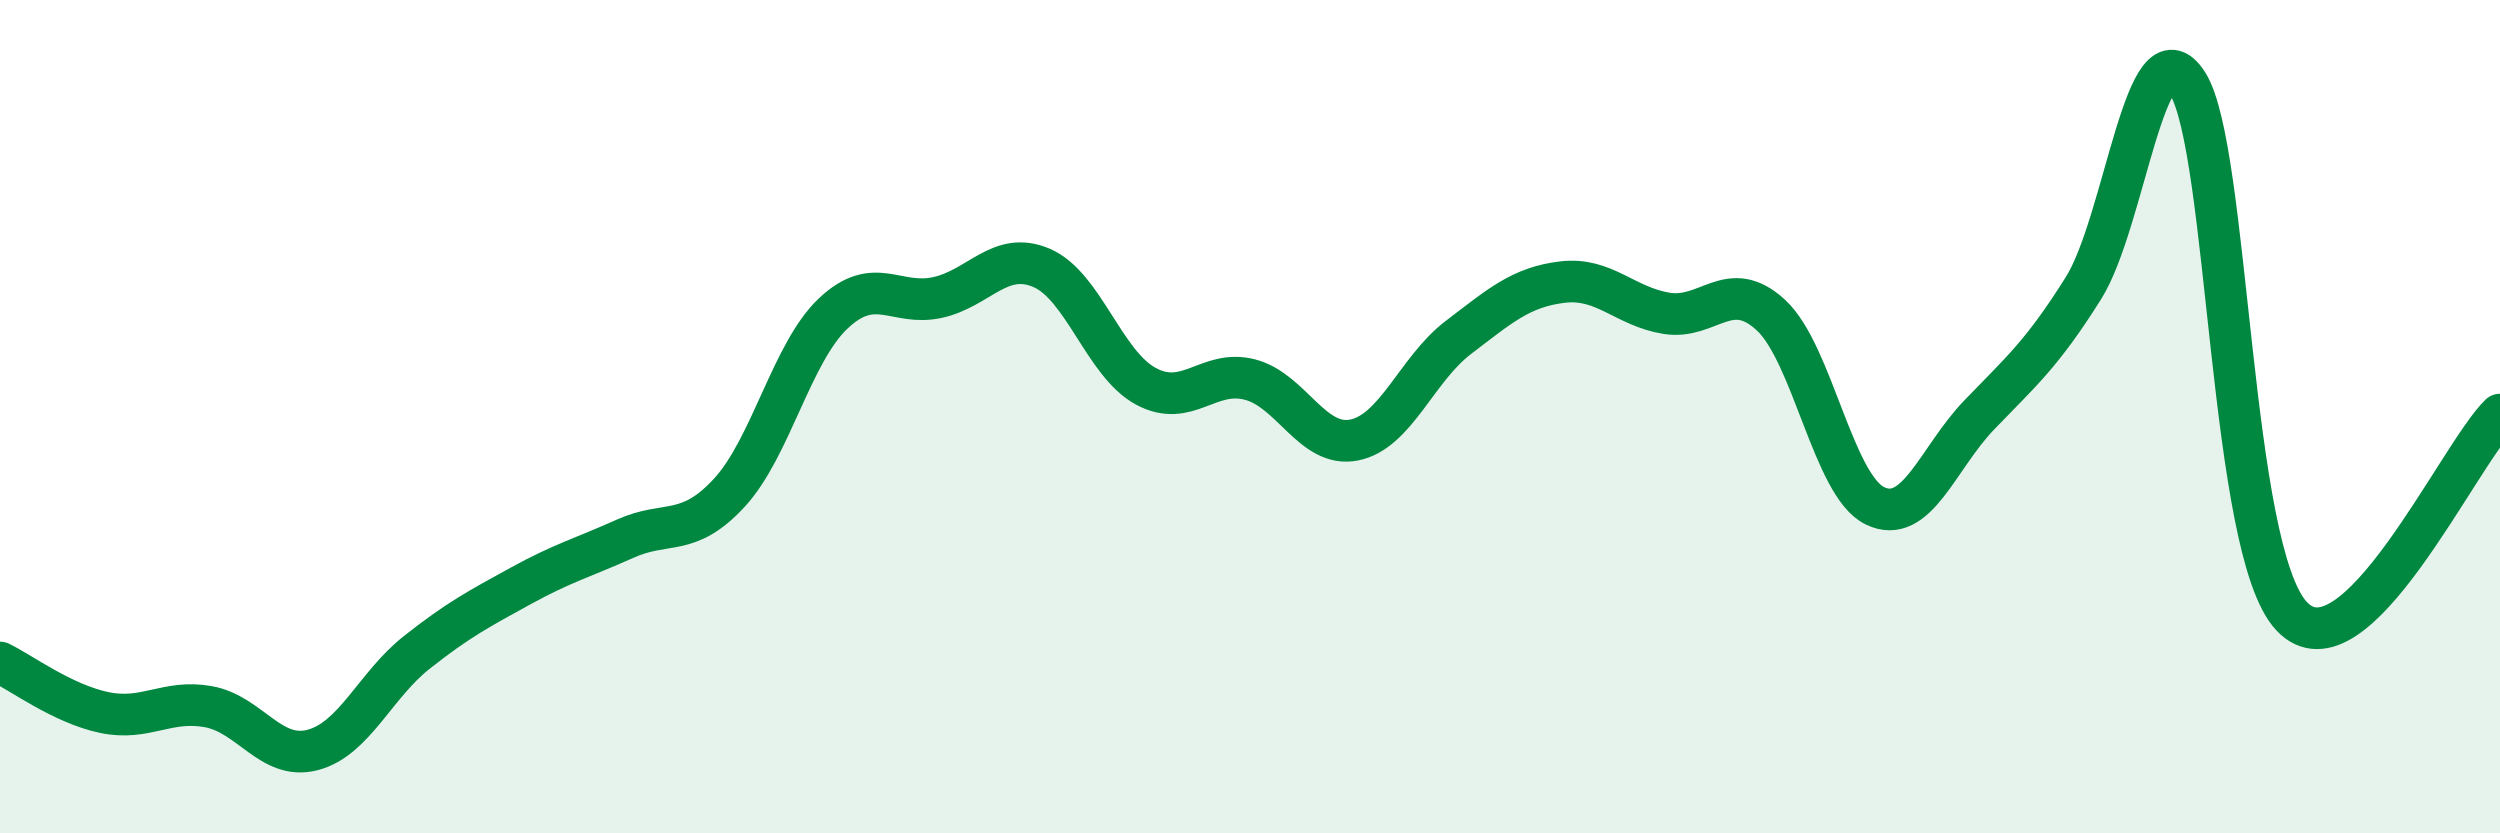
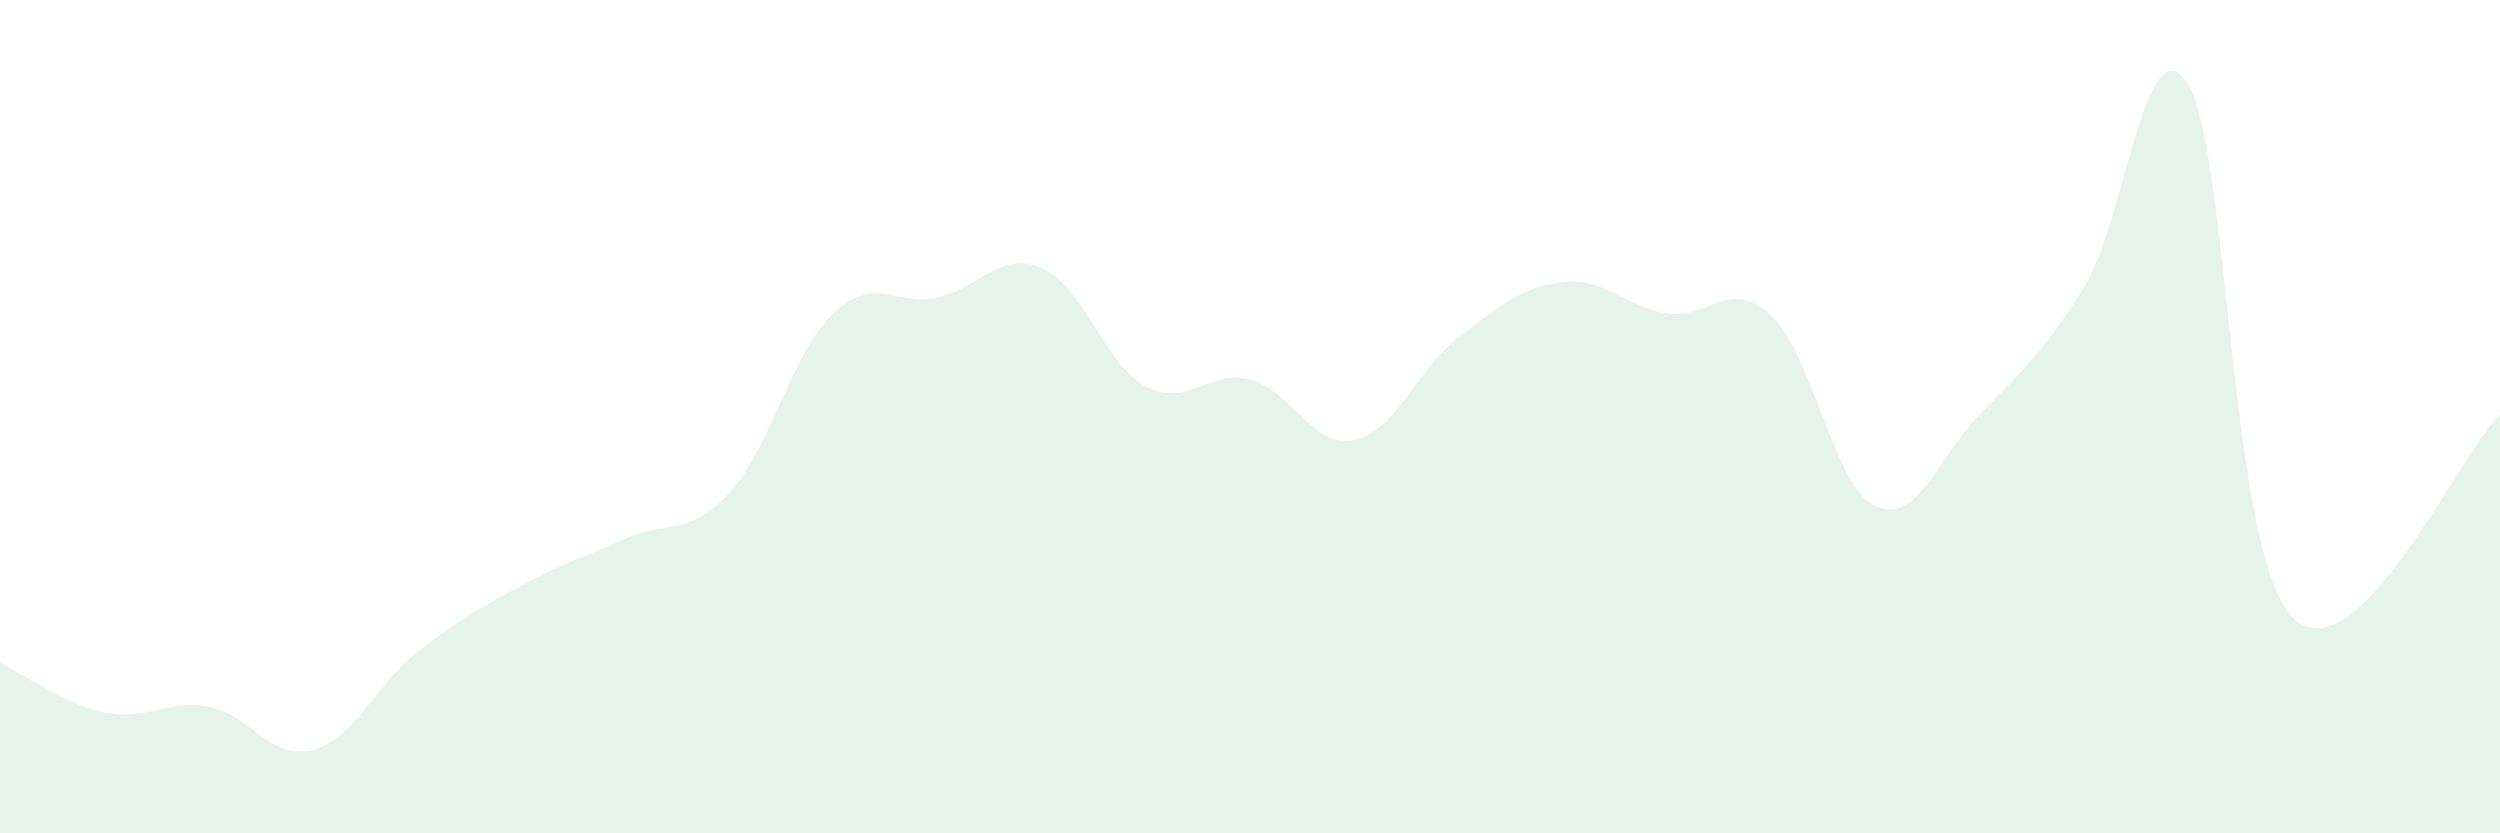
<svg xmlns="http://www.w3.org/2000/svg" width="60" height="20" viewBox="0 0 60 20">
  <path d="M 0,15.9 C 0.5,16.14 1.5,16.89 2.5,17.1 C 3.5,17.31 4,16.78 5,16.96 C 6,17.14 6.5,18.26 7.5,18 C 8.5,17.74 9,16.45 10,15.66 C 11,14.87 11.5,14.61 12.5,14.06 C 13.5,13.51 14,13.38 15,12.93 C 16,12.48 16.5,12.91 17.5,11.83 C 18.5,10.75 19,8.46 20,7.52 C 21,6.58 21.5,7.36 22.5,7.14 C 23.5,6.92 24,6 25,6.43 C 26,6.86 26.5,8.73 27.5,9.27 C 28.5,9.81 29,8.85 30,9.11 C 31,9.37 31.5,10.76 32.5,10.56 C 33.5,10.36 34,8.86 35,8.1 C 36,7.34 36.5,6.89 37.5,6.77 C 38.5,6.65 39,7.36 40,7.52 C 41,7.68 41.5,6.64 42.5,7.56 C 43.5,8.48 44,11.66 45,12.14 C 46,12.62 46.5,11 47.5,9.96 C 48.5,8.92 49,8.51 50,6.92 C 51,5.33 51.5,0.43 52.5,2 C 53.5,3.57 53.5,13.2 55,14.79 C 56.5,16.38 59,10.92 60,9.95L60 20L0 20Z" fill="#008740" opacity="0.1" stroke-linecap="round" stroke-linejoin="round" />
-   <path d="M 0,15.9 C 0.5,16.14 1.5,16.89 2.5,17.1 C 3.5,17.31 4,16.78 5,16.96 C 6,17.14 6.5,18.26 7.5,18 C 8.5,17.74 9,16.45 10,15.66 C 11,14.87 11.5,14.61 12.5,14.06 C 13.5,13.51 14,13.38 15,12.93 C 16,12.48 16.5,12.91 17.5,11.83 C 18.5,10.75 19,8.46 20,7.52 C 21,6.58 21.5,7.36 22.5,7.14 C 23.5,6.92 24,6 25,6.43 C 26,6.86 26.5,8.73 27.5,9.27 C 28.5,9.81 29,8.85 30,9.11 C 31,9.37 31.5,10.76 32.5,10.56 C 33.5,10.36 34,8.86 35,8.1 C 36,7.34 36.5,6.89 37.5,6.77 C 38.5,6.65 39,7.36 40,7.52 C 41,7.68 41.5,6.64 42.5,7.56 C 43.5,8.48 44,11.66 45,12.14 C 46,12.62 46.5,11 47.5,9.96 C 48.5,8.92 49,8.51 50,6.92 C 51,5.33 51.5,0.43 52.5,2 C 53.5,3.57 53.5,13.2 55,14.79 C 56.5,16.38 59,10.92 60,9.95" stroke="#008740" stroke-width="1" fill="none" stroke-linecap="round" stroke-linejoin="round" />
</svg>